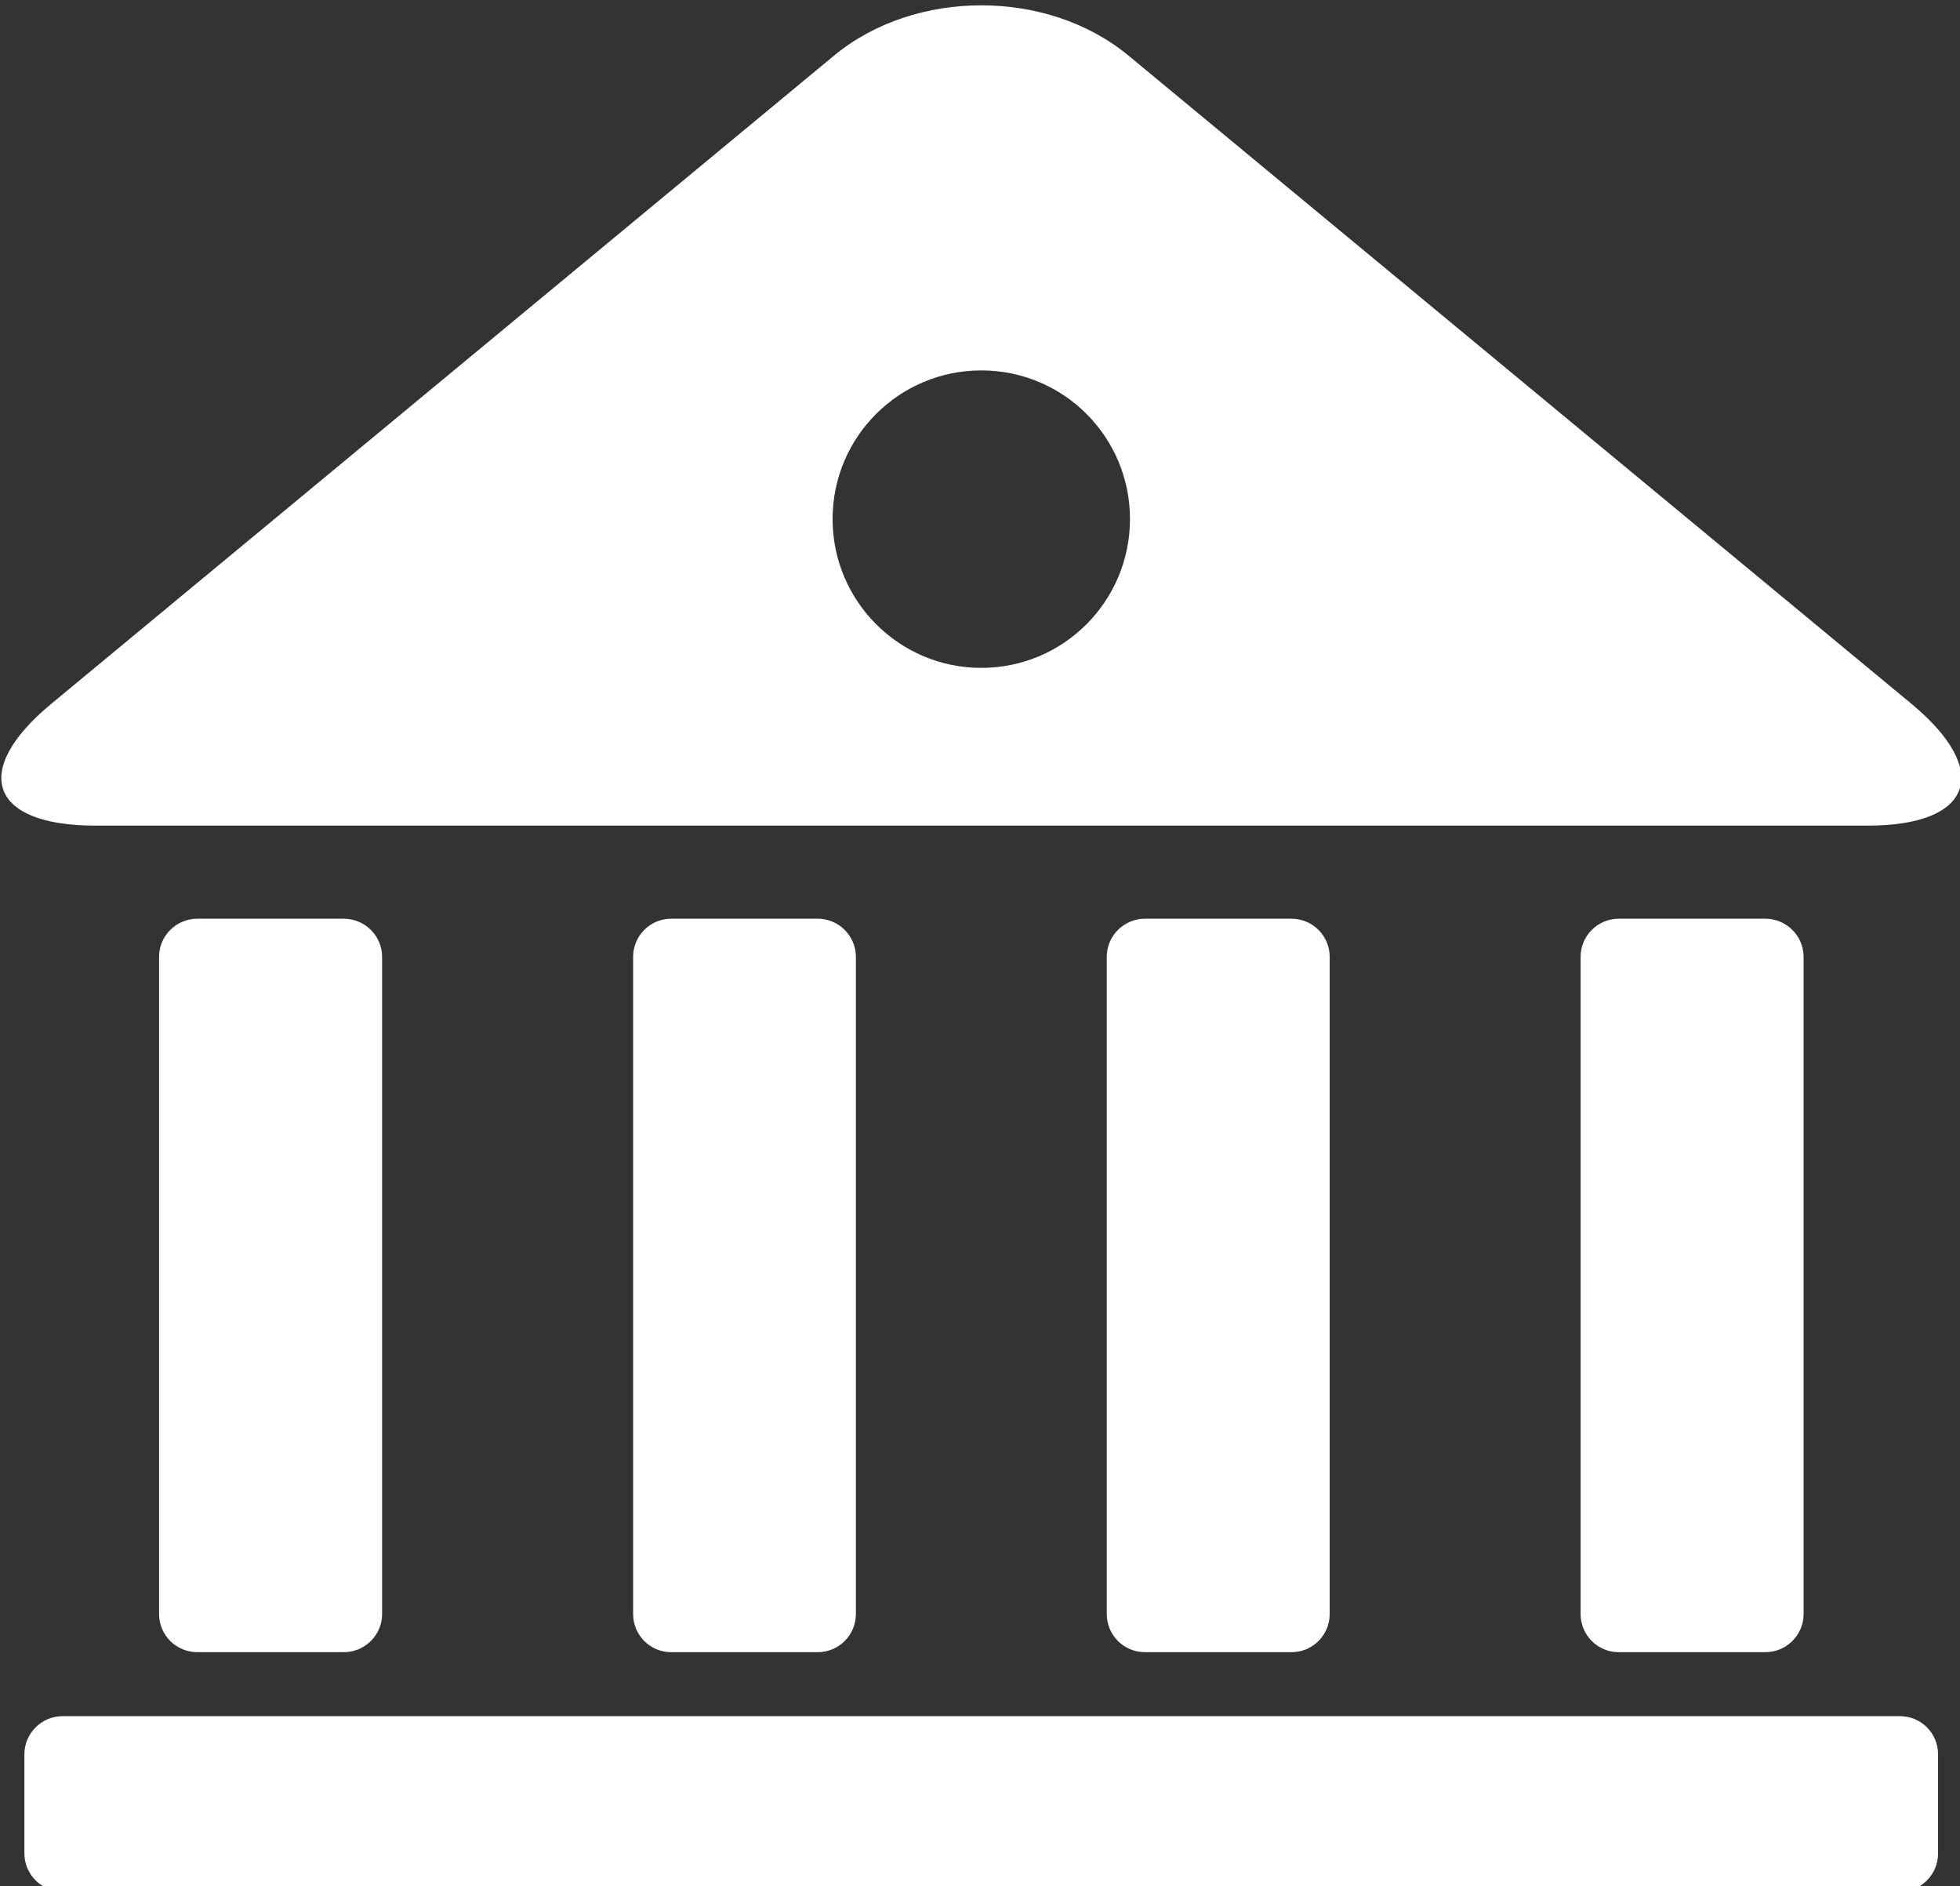
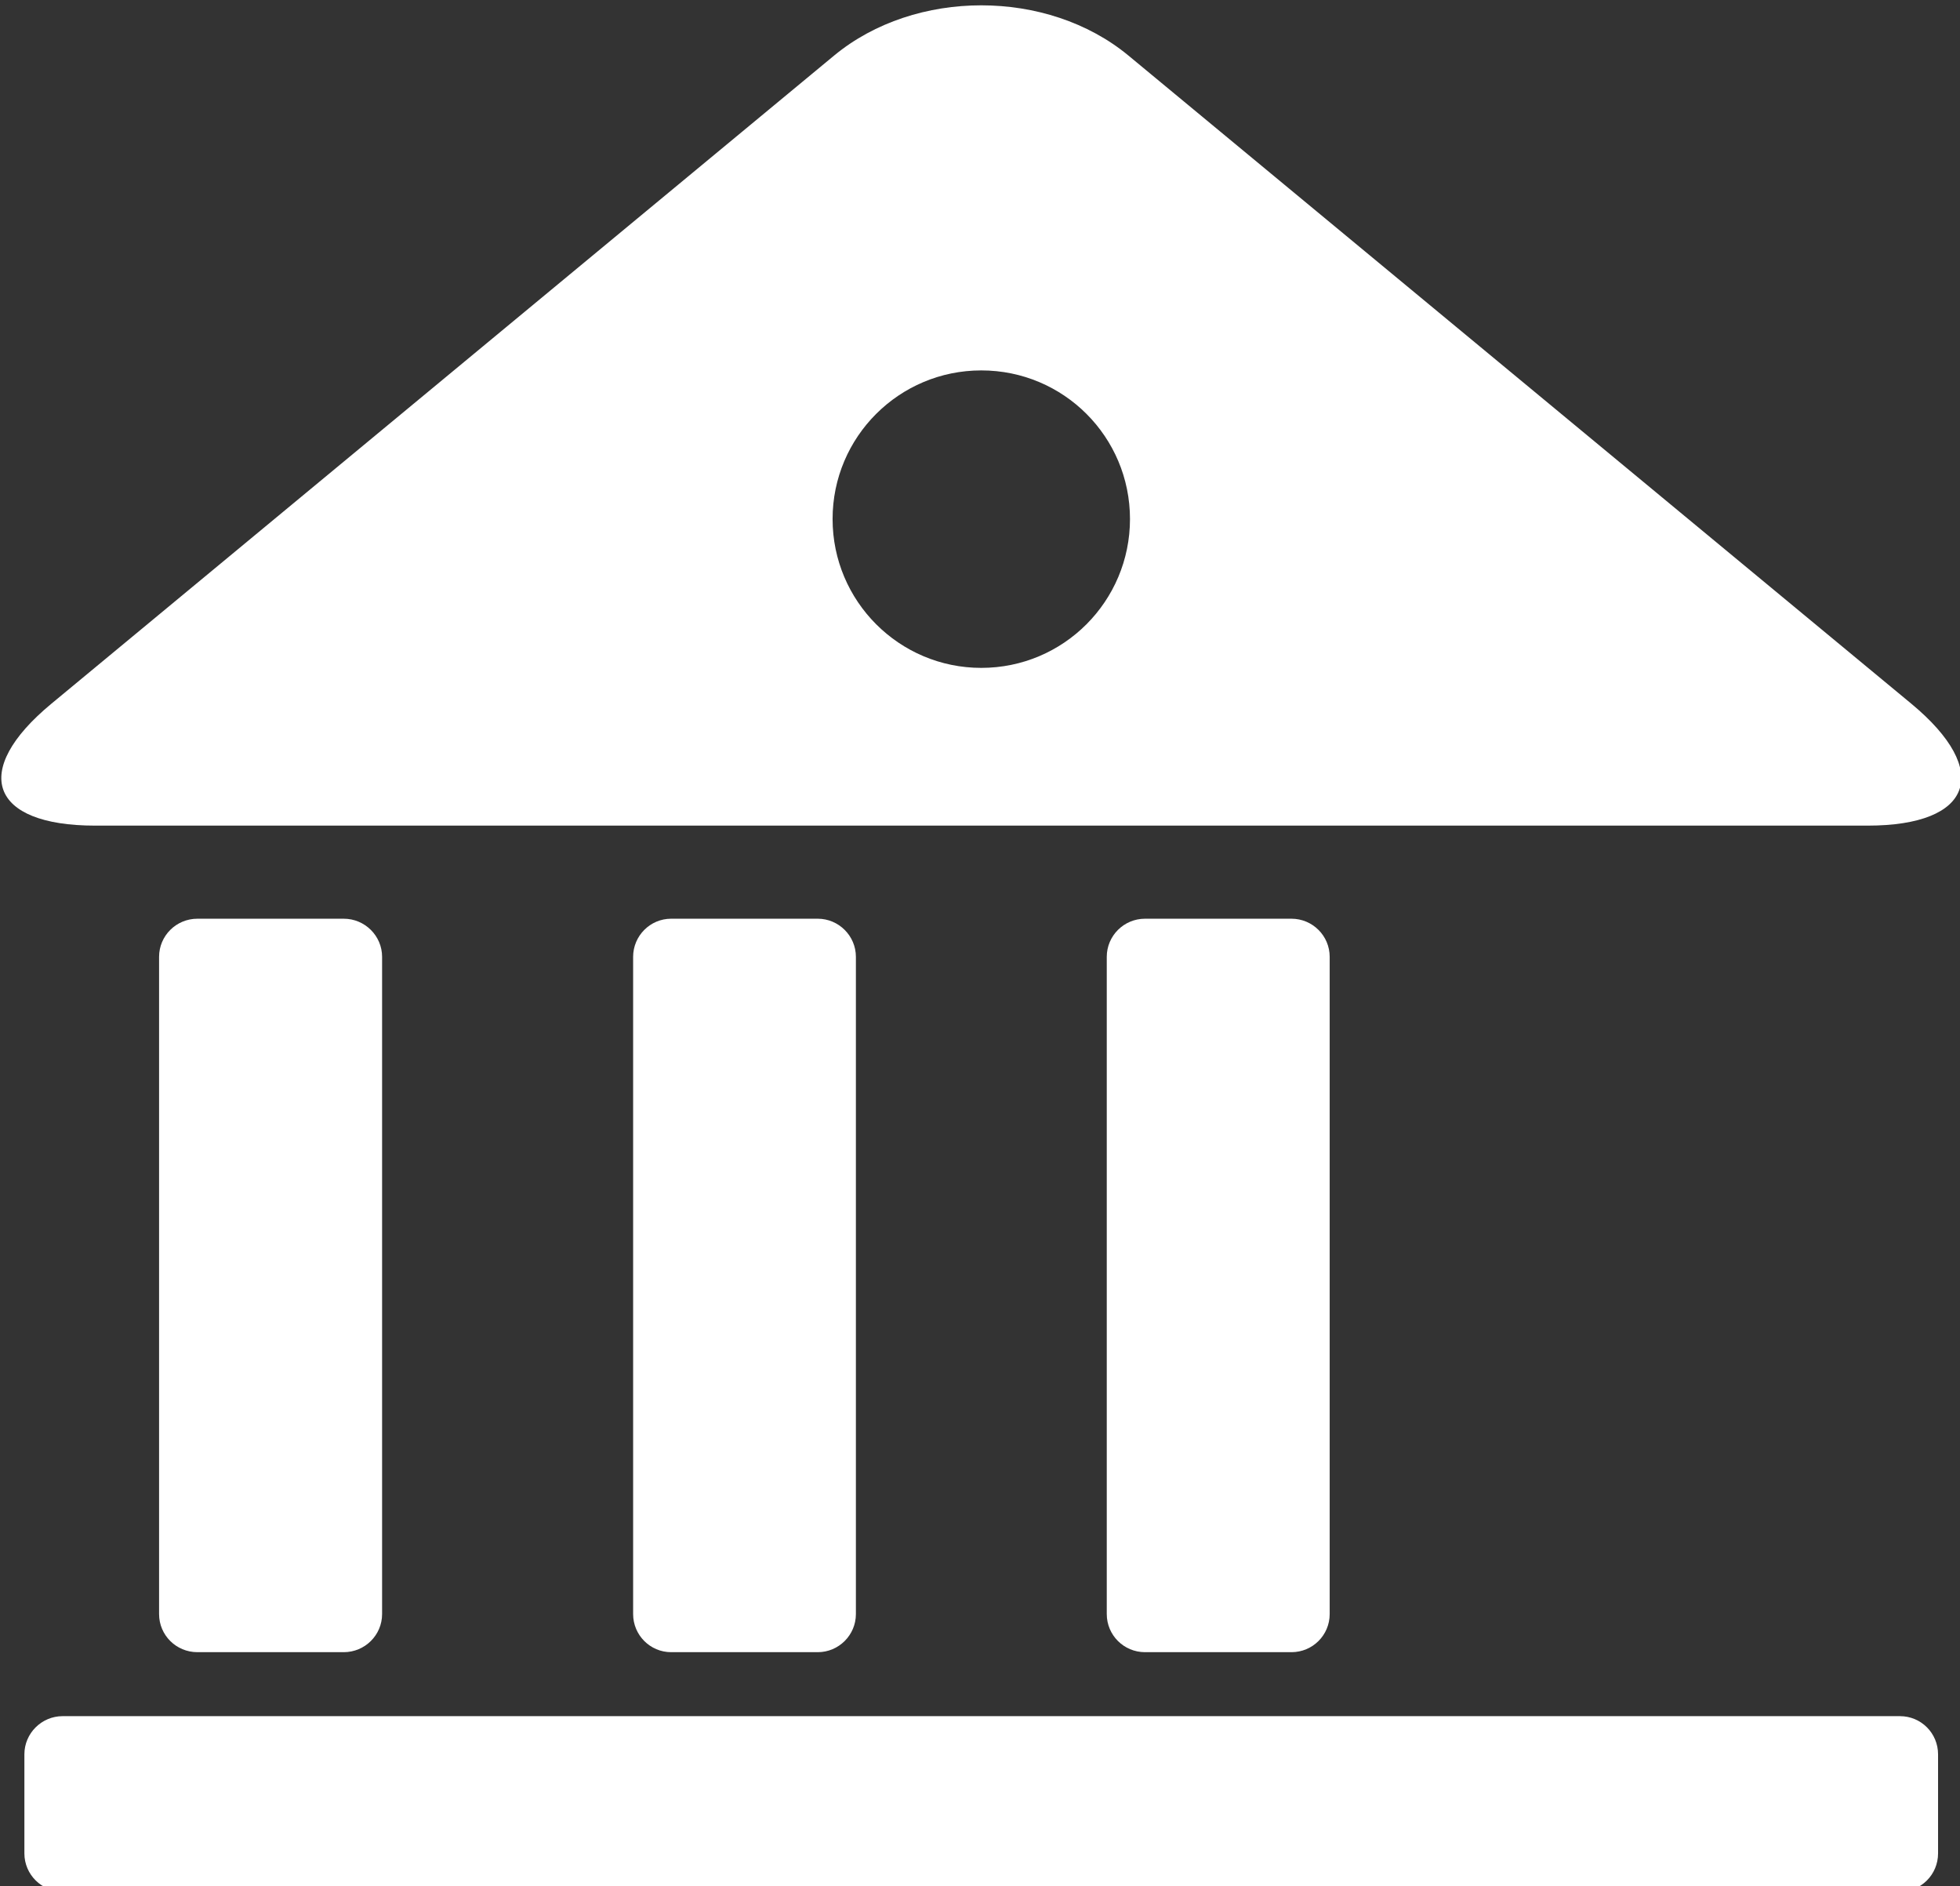
<svg xmlns="http://www.w3.org/2000/svg" xmlns:ns1="http://sodipodi.sourceforge.net/DTD/sodipodi-0.dtd" xmlns:ns2="http://www.inkscape.org/namespaces/inkscape" enable-background="new 0 0 512 492.607" height="492.607px" id="Layer_1" version="1.1" viewBox="0 0 512 492.607" width="512px" xml:space="preserve" ns1:docname="finance1.svg" ns2:version="0.92.1 r15371">
  <rect x="0" y="0" width="512" height="492.607" fill="#333333" stroke="none" />
  <defs id="defs21" />
  <ns1:namedview pagecolor="#ffffff" bordercolor="#666666" borderopacity="1" objecttolerance="10" gridtolerance="10" guidetolerance="10" ns2:pageopacity="0" ns2:pageshadow="2" ns2:window-width="2560" ns2:window-height="1057" id="namedview19" showgrid="false" ns2:zoom="1.7291929" ns2:cx="162.02552" ns2:cy="246.3035" ns2:window-x="1912" ns2:window-y="-8" ns2:window-maximized="1" ns2:current-layer="Layer_1" />
  <g id="meanicons_x5F_60" style="fill:#ffffff;fill-opacity:1">
    <g id="g14" style="fill:#ffffff;fill-opacity:1">
      <path d="M89.793,431.479c5.527,0,10.019-4.455,10.019-9.955V249.883c0-5.473-4.491-9.953-10.019-9.953h-38.22    c-5.563,0-10.018,4.48-10.018,9.953v171.641c0,5.5,4.454,9.955,10.018,9.955H89.793z" id="path2" style="fill:#ffffff;fill-opacity:1" />
      <path d="M496.313,448.188H16.354c-5.462,0-9.983,4.46-9.983,9.971v25.869c0,5.528,4.521,9.974,9.983,9.974h479.958    c5.527,0,9.957-4.444,9.957-9.974v-25.869C506.27,452.647,501.841,448.188,496.313,448.188z" id="path4" style="fill:#ffffff;fill-opacity:1" />
      <path d="M213.625,431.479c5.471,0,9.956-4.455,9.956-9.955V249.883c0-5.473-4.485-9.953-9.956-9.953h-38.317    c-5.466,0-9.92,4.48-9.92,9.953v171.641c0,5.5,4.454,9.955,9.92,9.955H213.625z" id="path6" style="fill:#ffffff;fill-opacity:1" />
-       <path d="M461.16,431.479c5.471,0,9.982-4.455,9.982-9.955V249.883c0-5.473-4.513-9.953-9.982-9.953h-38.323    c-5.49,0-9.944,4.48-9.944,9.953v171.641c0,5.5,4.455,9.955,9.944,9.955H461.16z" id="path8" style="fill:#ffffff;fill-opacity:1" />
      <path d="M499.329,183.817L294.745,14.484c-21.144-17.457-55.679-17.457-76.824,0L13.379,183.817    c-21.175,17.54-15.984,31.802,11.457,31.802h463.052C515.302,215.619,520.464,201.357,499.329,183.817z M256.335,174.422    c-21.454,0-38.843-17.428-38.843-38.873c0-21.449,17.389-38.814,38.843-38.814c21.507,0,38.845,17.365,38.845,38.814    C295.18,156.994,277.842,174.422,256.335,174.422z" id="path10" style="fill:#ffffff;fill-opacity:1" />
-       <path d="M337.363,431.479c5.528,0,9.983-4.455,9.983-9.955V249.883c0-5.473-4.455-9.953-9.983-9.953h-38.254    c-5.539,0-9.994,4.48-9.994,9.953v171.641c0,5.5,4.455,9.955,9.994,9.955H337.363z" id="path12" style="fill:#ffffff;fill-opacity:1" />
+       <path d="M337.363,431.479c5.528,0,9.983-4.455,9.983-9.955V249.883c0-5.473-4.455-9.953-9.983-9.953h-38.254    c-5.539,0-9.994,4.48-9.994,9.953v171.641c0,5.5,4.455,9.955,9.994,9.955z" id="path12" style="fill:#ffffff;fill-opacity:1" />
    </g>
  </g>
  <g id="Layer_1_1_" />
</svg>